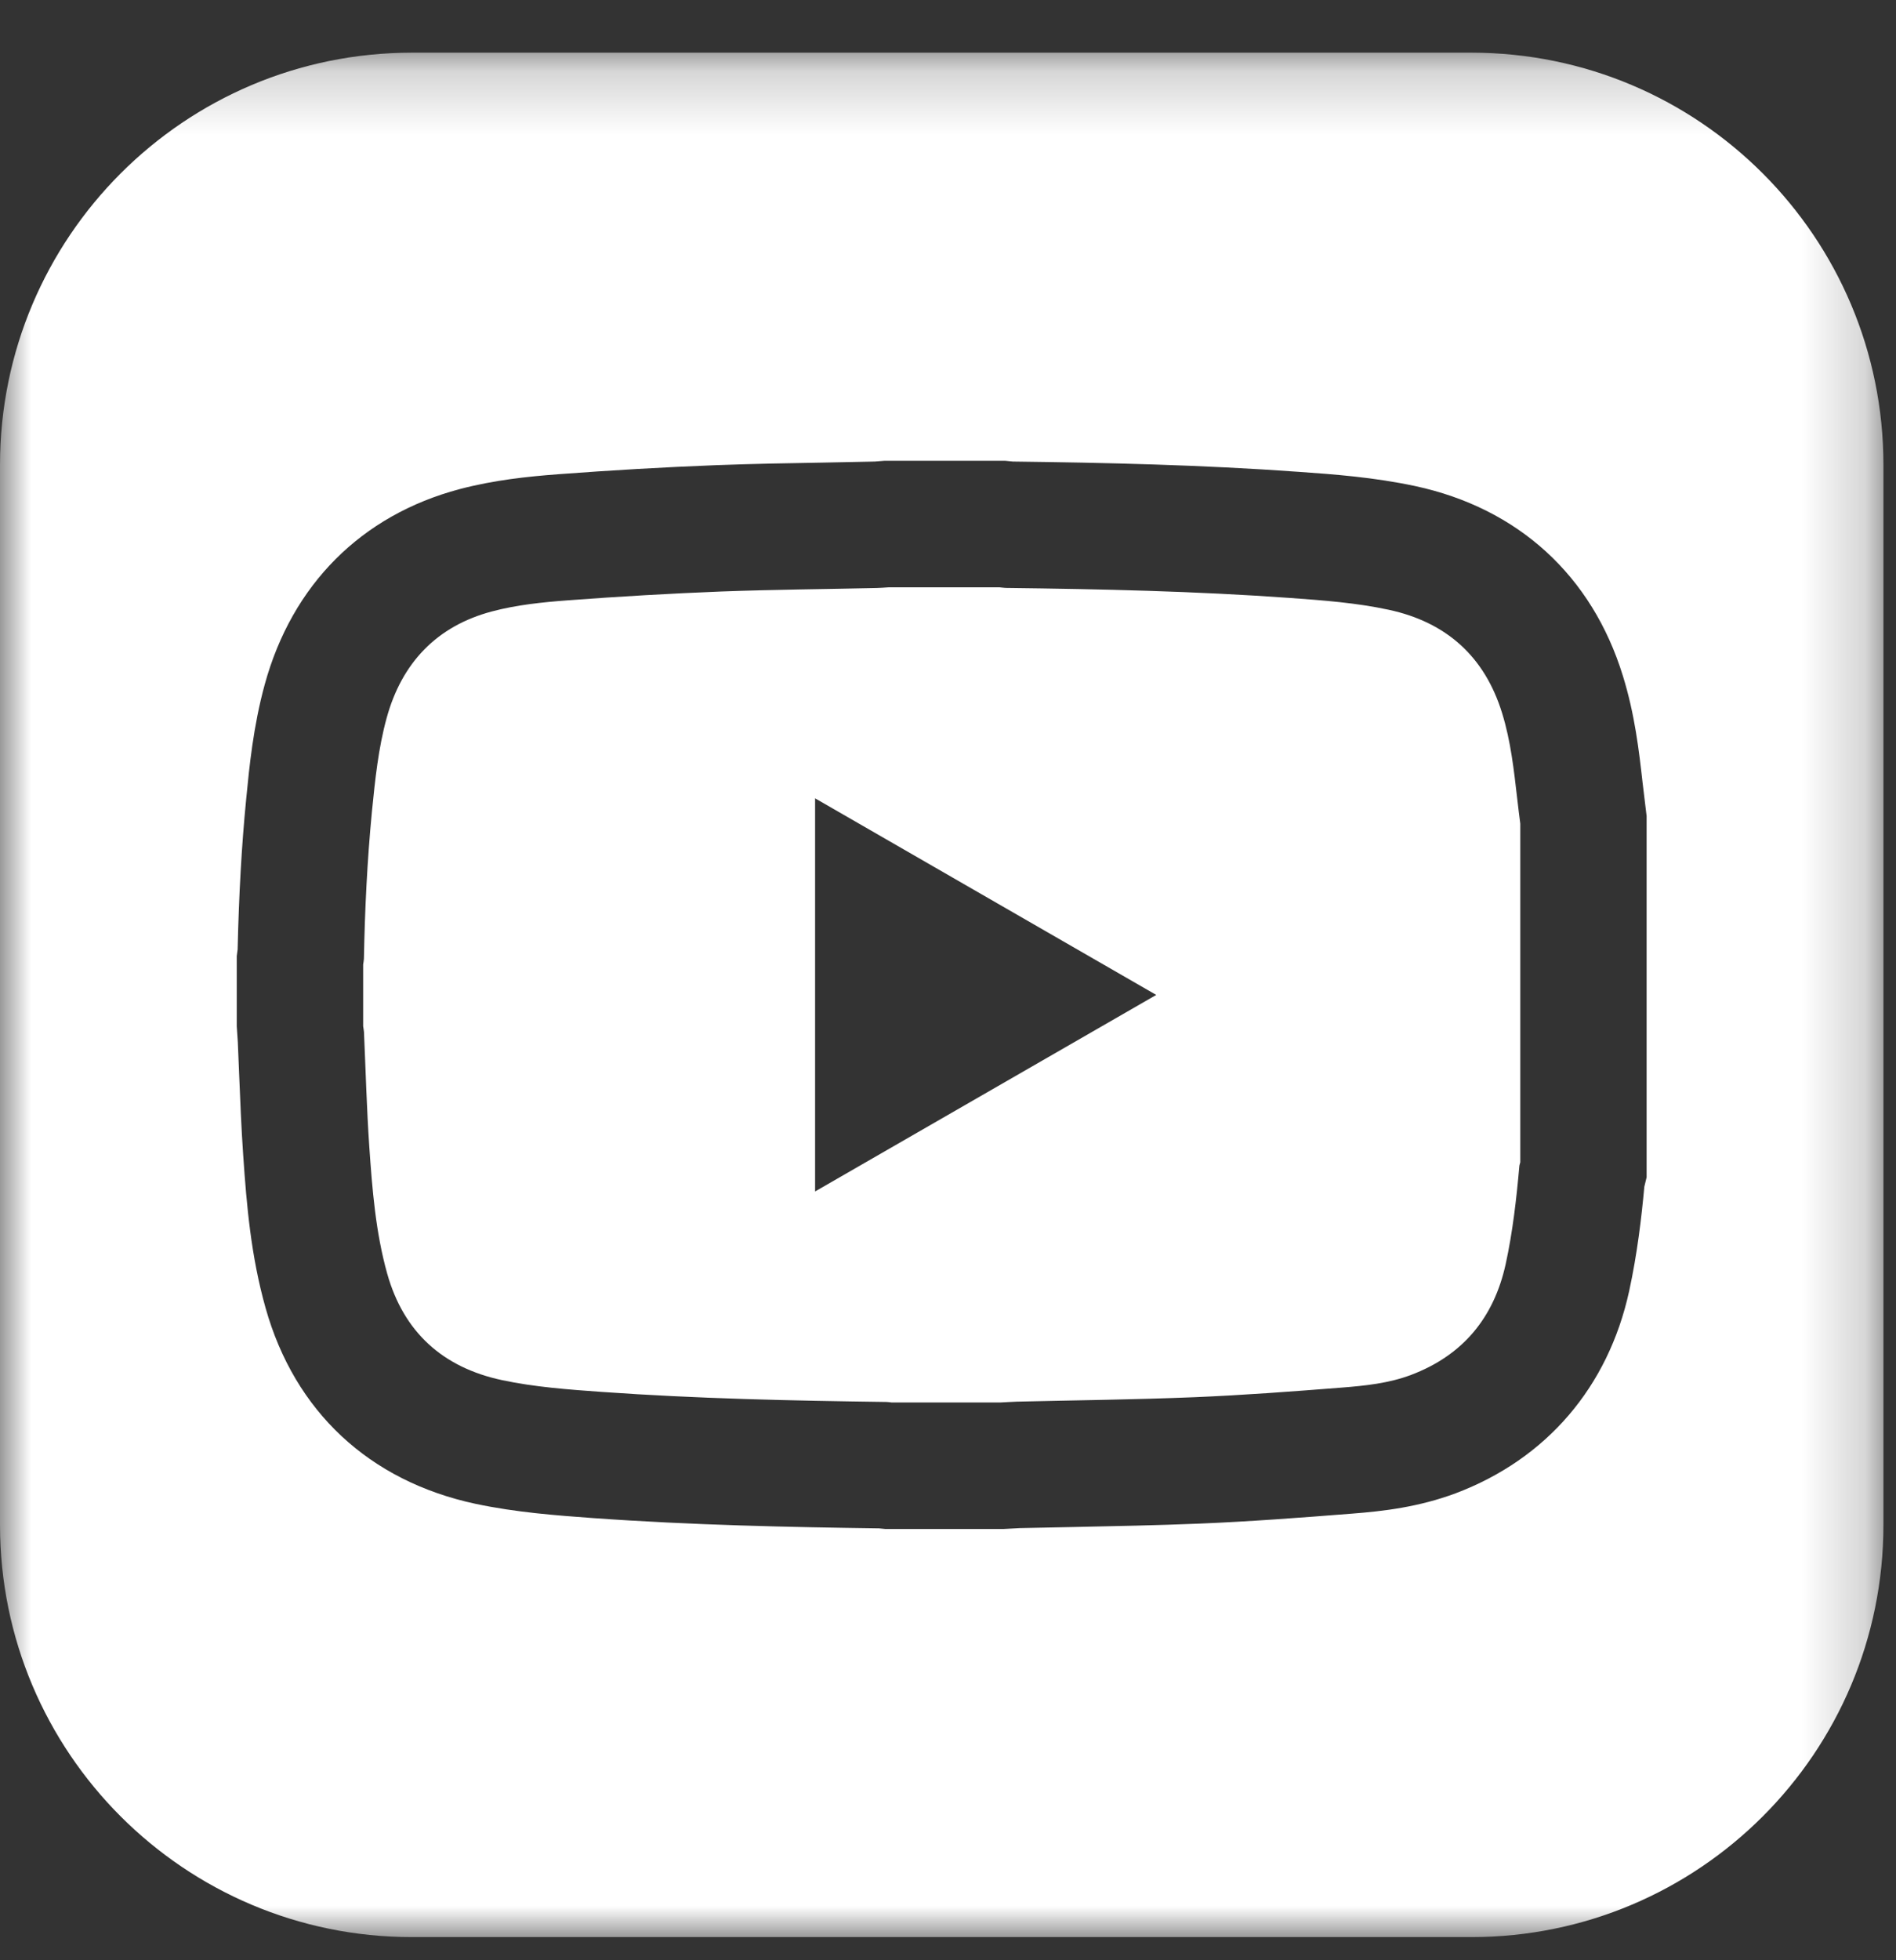
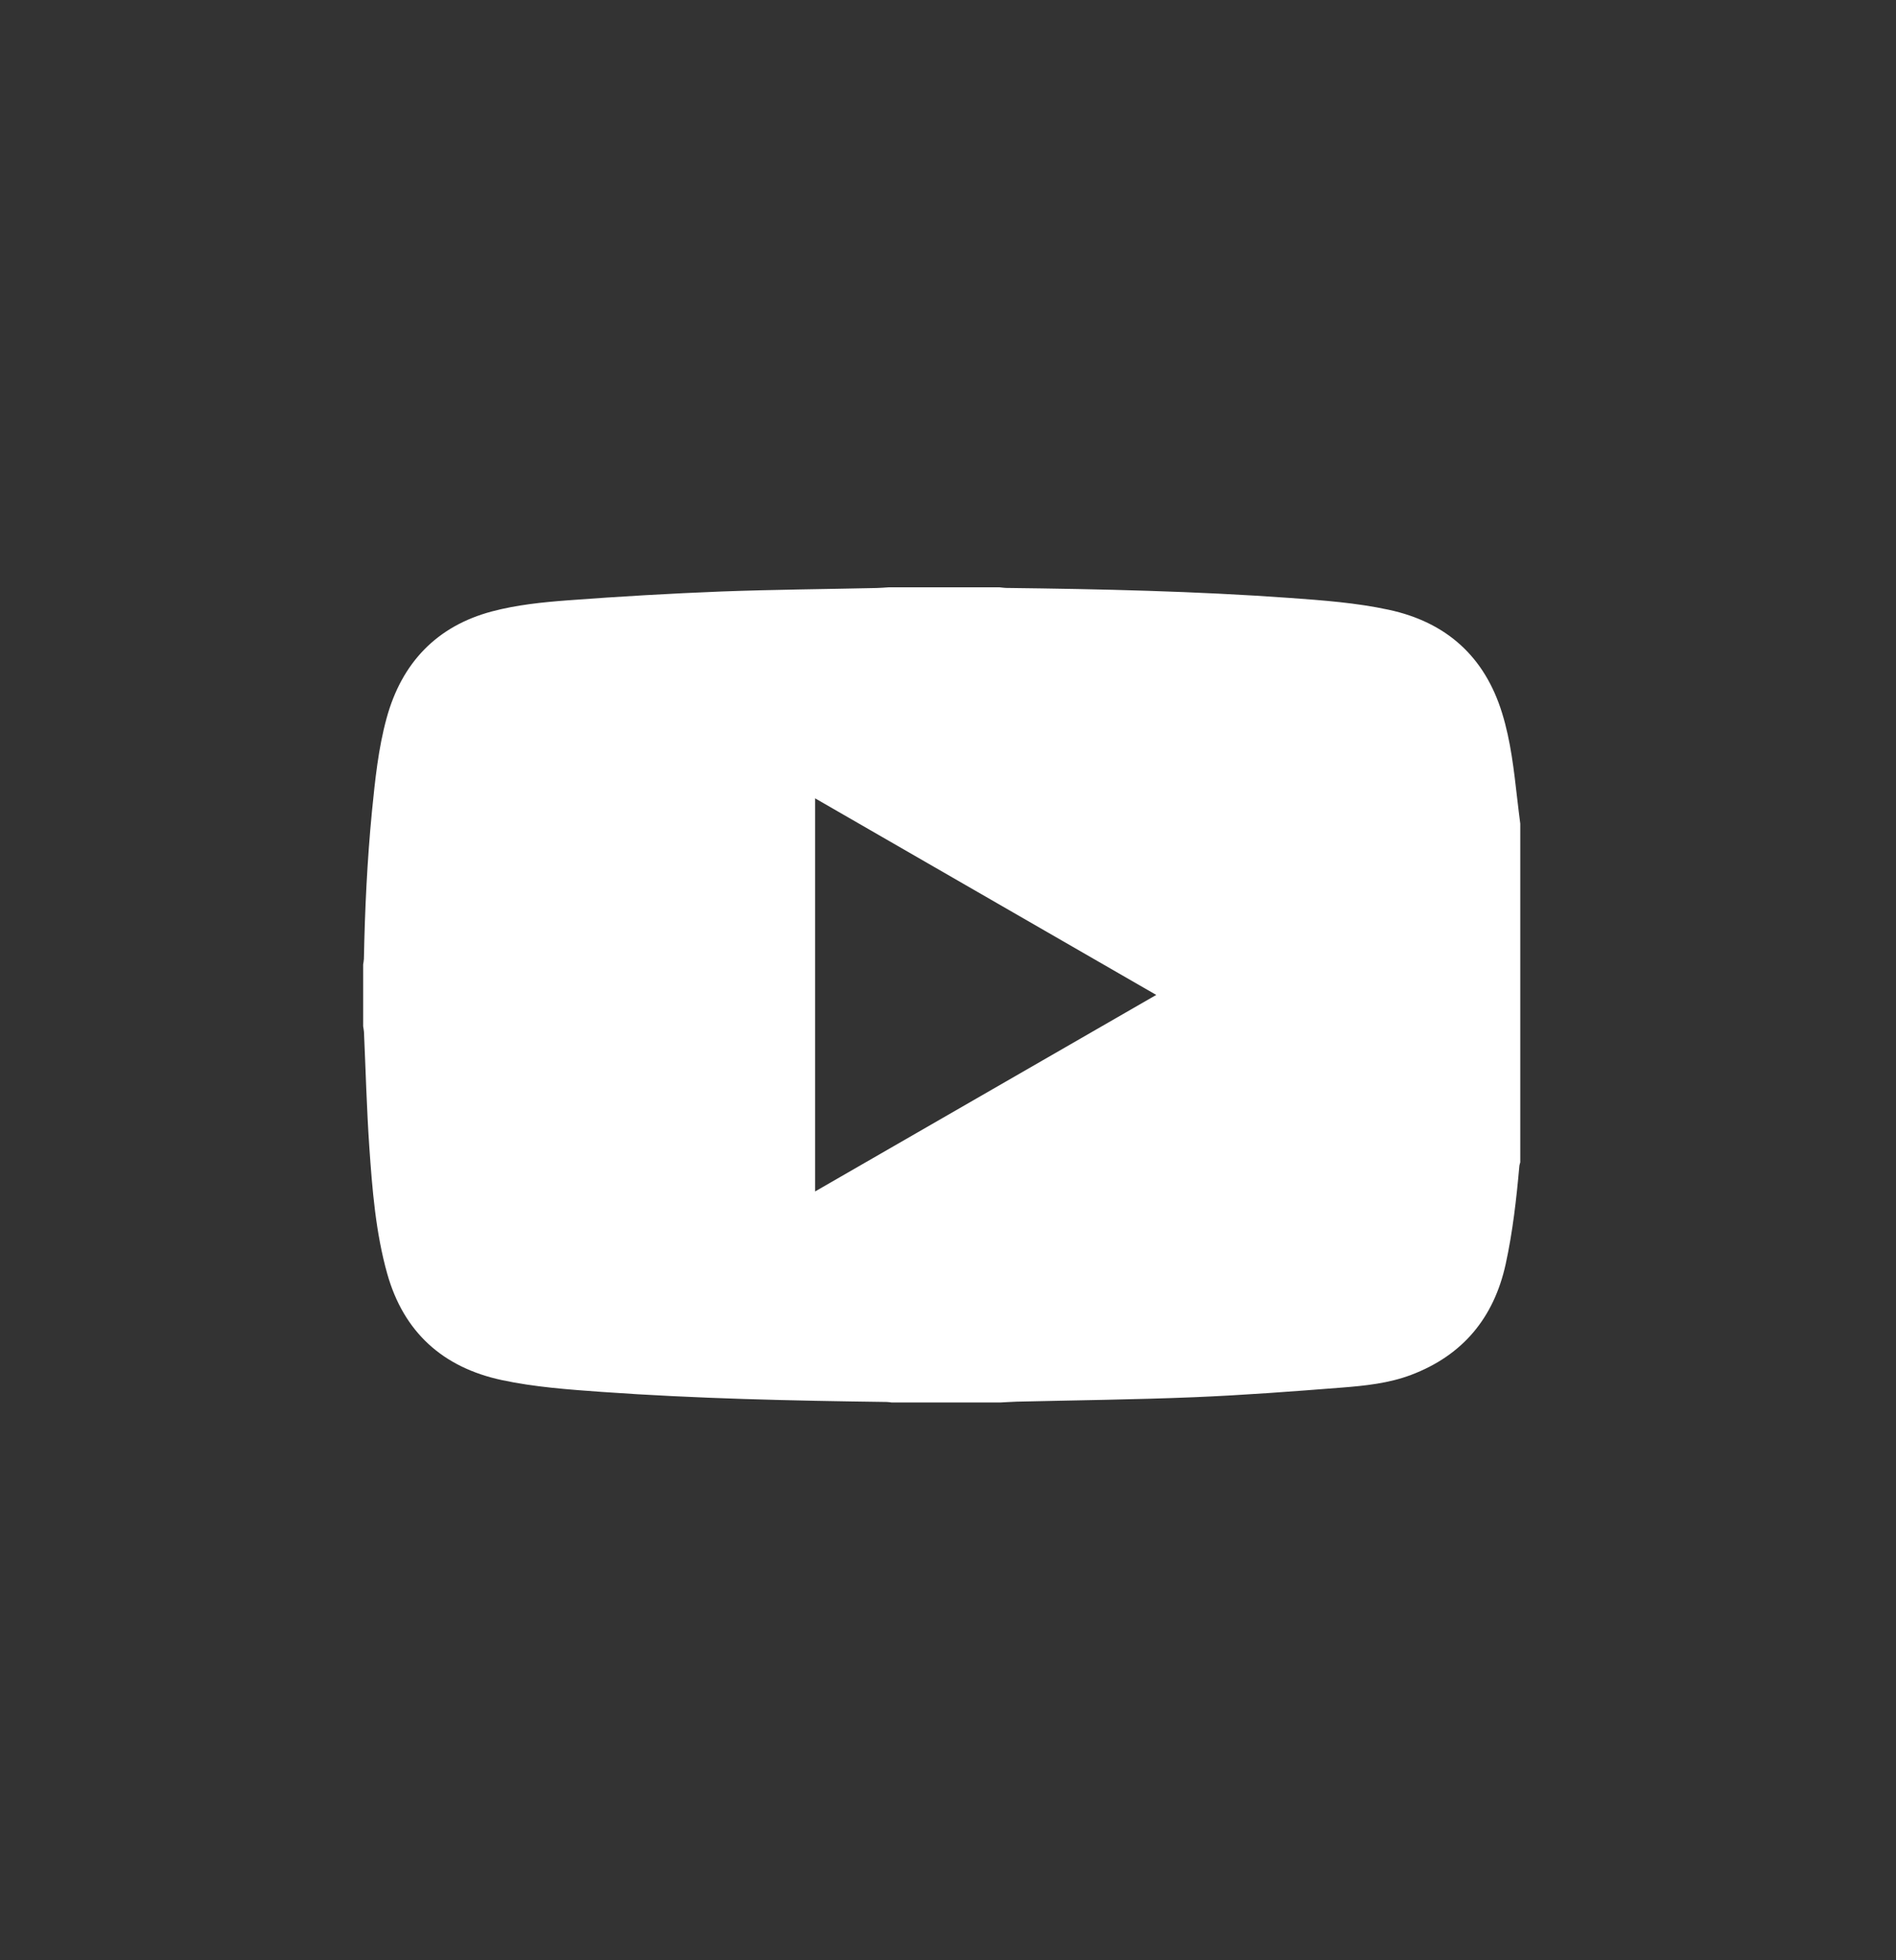
<svg xmlns="http://www.w3.org/2000/svg" xmlns:xlink="http://www.w3.org/1999/xlink" width="30px" height="31px" viewBox="0 0 30 31" version="1.1">
  <rect x="0" y="0" width="30" height="31" fill="#333333" stroke="none" />
  <title>43B8DF0F-6B2E-4D20-B153-5A4497445DC6</title>
  <defs>
-     <polygon id="path-1" points="8.33333333e-05 0.199 29.801 0.199 29.801 30 8.33333333e-05 30" />
-   </defs>
+     </defs>
  <g id="Page-1" stroke="none" stroke-width="1" fill="none" fill-rule="evenodd">
    <g id="Login-RIM-01_mobile-menu" transform="translate(-75, -45)">
      <g id="Group-6" transform="translate(75, 45)">
        <g id="Group-3" transform="translate(0, 0.634)">
          <mask id="mask-2" fill="white">
            <use xlink:href="#path-1" />
          </mask>
          <g id="Clip-2" />
          <path d="M26.054,17.983 L26.018,18.133 C25.973,18.623 25.906,19.194 25.778,19.783 C25.445,21.303 24.47,22.439 23.031,22.982 C22.45,23.198 21.895,23.265 21.38,23.304 C20.582,23.367 19.778,23.428 18.974,23.461 C18.307,23.488 17.638,23.501 16.969,23.515 L16.136,23.532 L15.878,23.546 L14.008,23.546 L13.909,23.536 C12.523,23.517 10.952,23.486 9.378,23.373 C8.803,23.331 8.173,23.285 7.524,23.148 C5.842,22.788 4.663,21.688 4.202,20.05 C3.972,19.233 3.903,18.441 3.848,17.634 C3.818,17.202 3.801,16.768 3.783,16.335 L3.763,15.848 L3.746,15.596 L3.746,14.485 L3.76,14.38 C3.78,13.513 3.823,12.738 3.895,12.006 C3.945,11.493 4.007,10.853 4.189,10.19 C4.622,8.612 5.717,7.514 7.273,7.101 C7.816,6.958 8.341,6.903 8.828,6.866 C9.666,6.803 10.503,6.754 11.338,6.722 C11.913,6.701 12.484,6.69 13.056,6.681 L13.839,6.665 L13.997,6.653 L15.903,6.653 L16.027,6.665 C17.484,6.683 19.019,6.717 20.552,6.828 C21.107,6.867 21.736,6.913 22.393,7.053 C24.024,7.404 25.191,8.47 25.679,10.056 C25.867,10.662 25.933,11.234 25.99,11.74 L26.054,12.272 L26.054,17.983 Z M23.282,0.199 L6.518,0.199 C2.918,0.199 8.33333333e-05,3.118 8.33333333e-05,6.718 L8.33333333e-05,23.482 C8.33333333e-05,27.082 2.918,30 6.518,30 L23.282,30 C26.883,30 29.801,27.082 29.801,23.482 L29.801,6.718 C29.801,3.118 26.883,0.199 23.282,0.199 L23.282,0.199 Z" id="Fill-1" fill="#FFFFFF" mask="url(#mask-2)" />
        </g>
        <path d="M12.897,18.842 L12.897,12.625 C14.7,13.664 16.49,14.694 18.295,15.734 C16.49,16.773 14.7,17.804 12.897,18.842 M24.008,12.642 C23.955,12.183 23.905,11.721 23.768,11.279 C23.493,10.384 22.886,9.839 21.973,9.643 C21.458,9.532 20.933,9.494 20.409,9.456 C18.917,9.349 17.423,9.316 15.929,9.298 C15.891,9.298 15.853,9.291 15.815,9.288 L14.061,9.288 C13.998,9.292 13.935,9.298 13.872,9.299 C13.054,9.317 12.235,9.324 11.417,9.354 C10.605,9.386 9.792,9.433 8.981,9.494 C8.58,9.524 8.173,9.566 7.785,9.669 C6.91,9.901 6.357,10.483 6.118,11.354 C5.985,11.837 5.935,12.336 5.885,12.834 C5.81,13.609 5.773,14.385 5.758,15.164 C5.757,15.194 5.75,15.223 5.746,15.253 L5.746,16.229 C5.75,16.259 5.757,16.289 5.759,16.319 C5.786,16.923 5.802,17.529 5.843,18.131 C5.89,18.808 5.943,19.487 6.127,20.143 C6.387,21.066 7.005,21.625 7.94,21.825 C8.46,21.936 8.991,21.974 9.52,22.012 C11.022,22.119 12.527,22.151 14.032,22.171 C14.057,22.171 14.082,22.177 14.107,22.179 L15.831,22.179 C15.917,22.175 16.003,22.169 16.089,22.166 C17.024,22.144 17.959,22.134 18.893,22.096 C19.672,22.064 20.45,22.005 21.227,21.944 C21.599,21.915 21.974,21.876 22.325,21.744 C23.144,21.435 23.637,20.842 23.824,19.991 C23.935,19.482 23.994,18.964 24.04,18.445 C24.041,18.424 24.05,18.403 24.055,18.38 L24.055,13.026 C24.039,12.898 24.022,12.769 24.008,12.642" id="Fill-4" fill="#FFFFFF" />
      </g>
    </g>
  </g>
</svg>